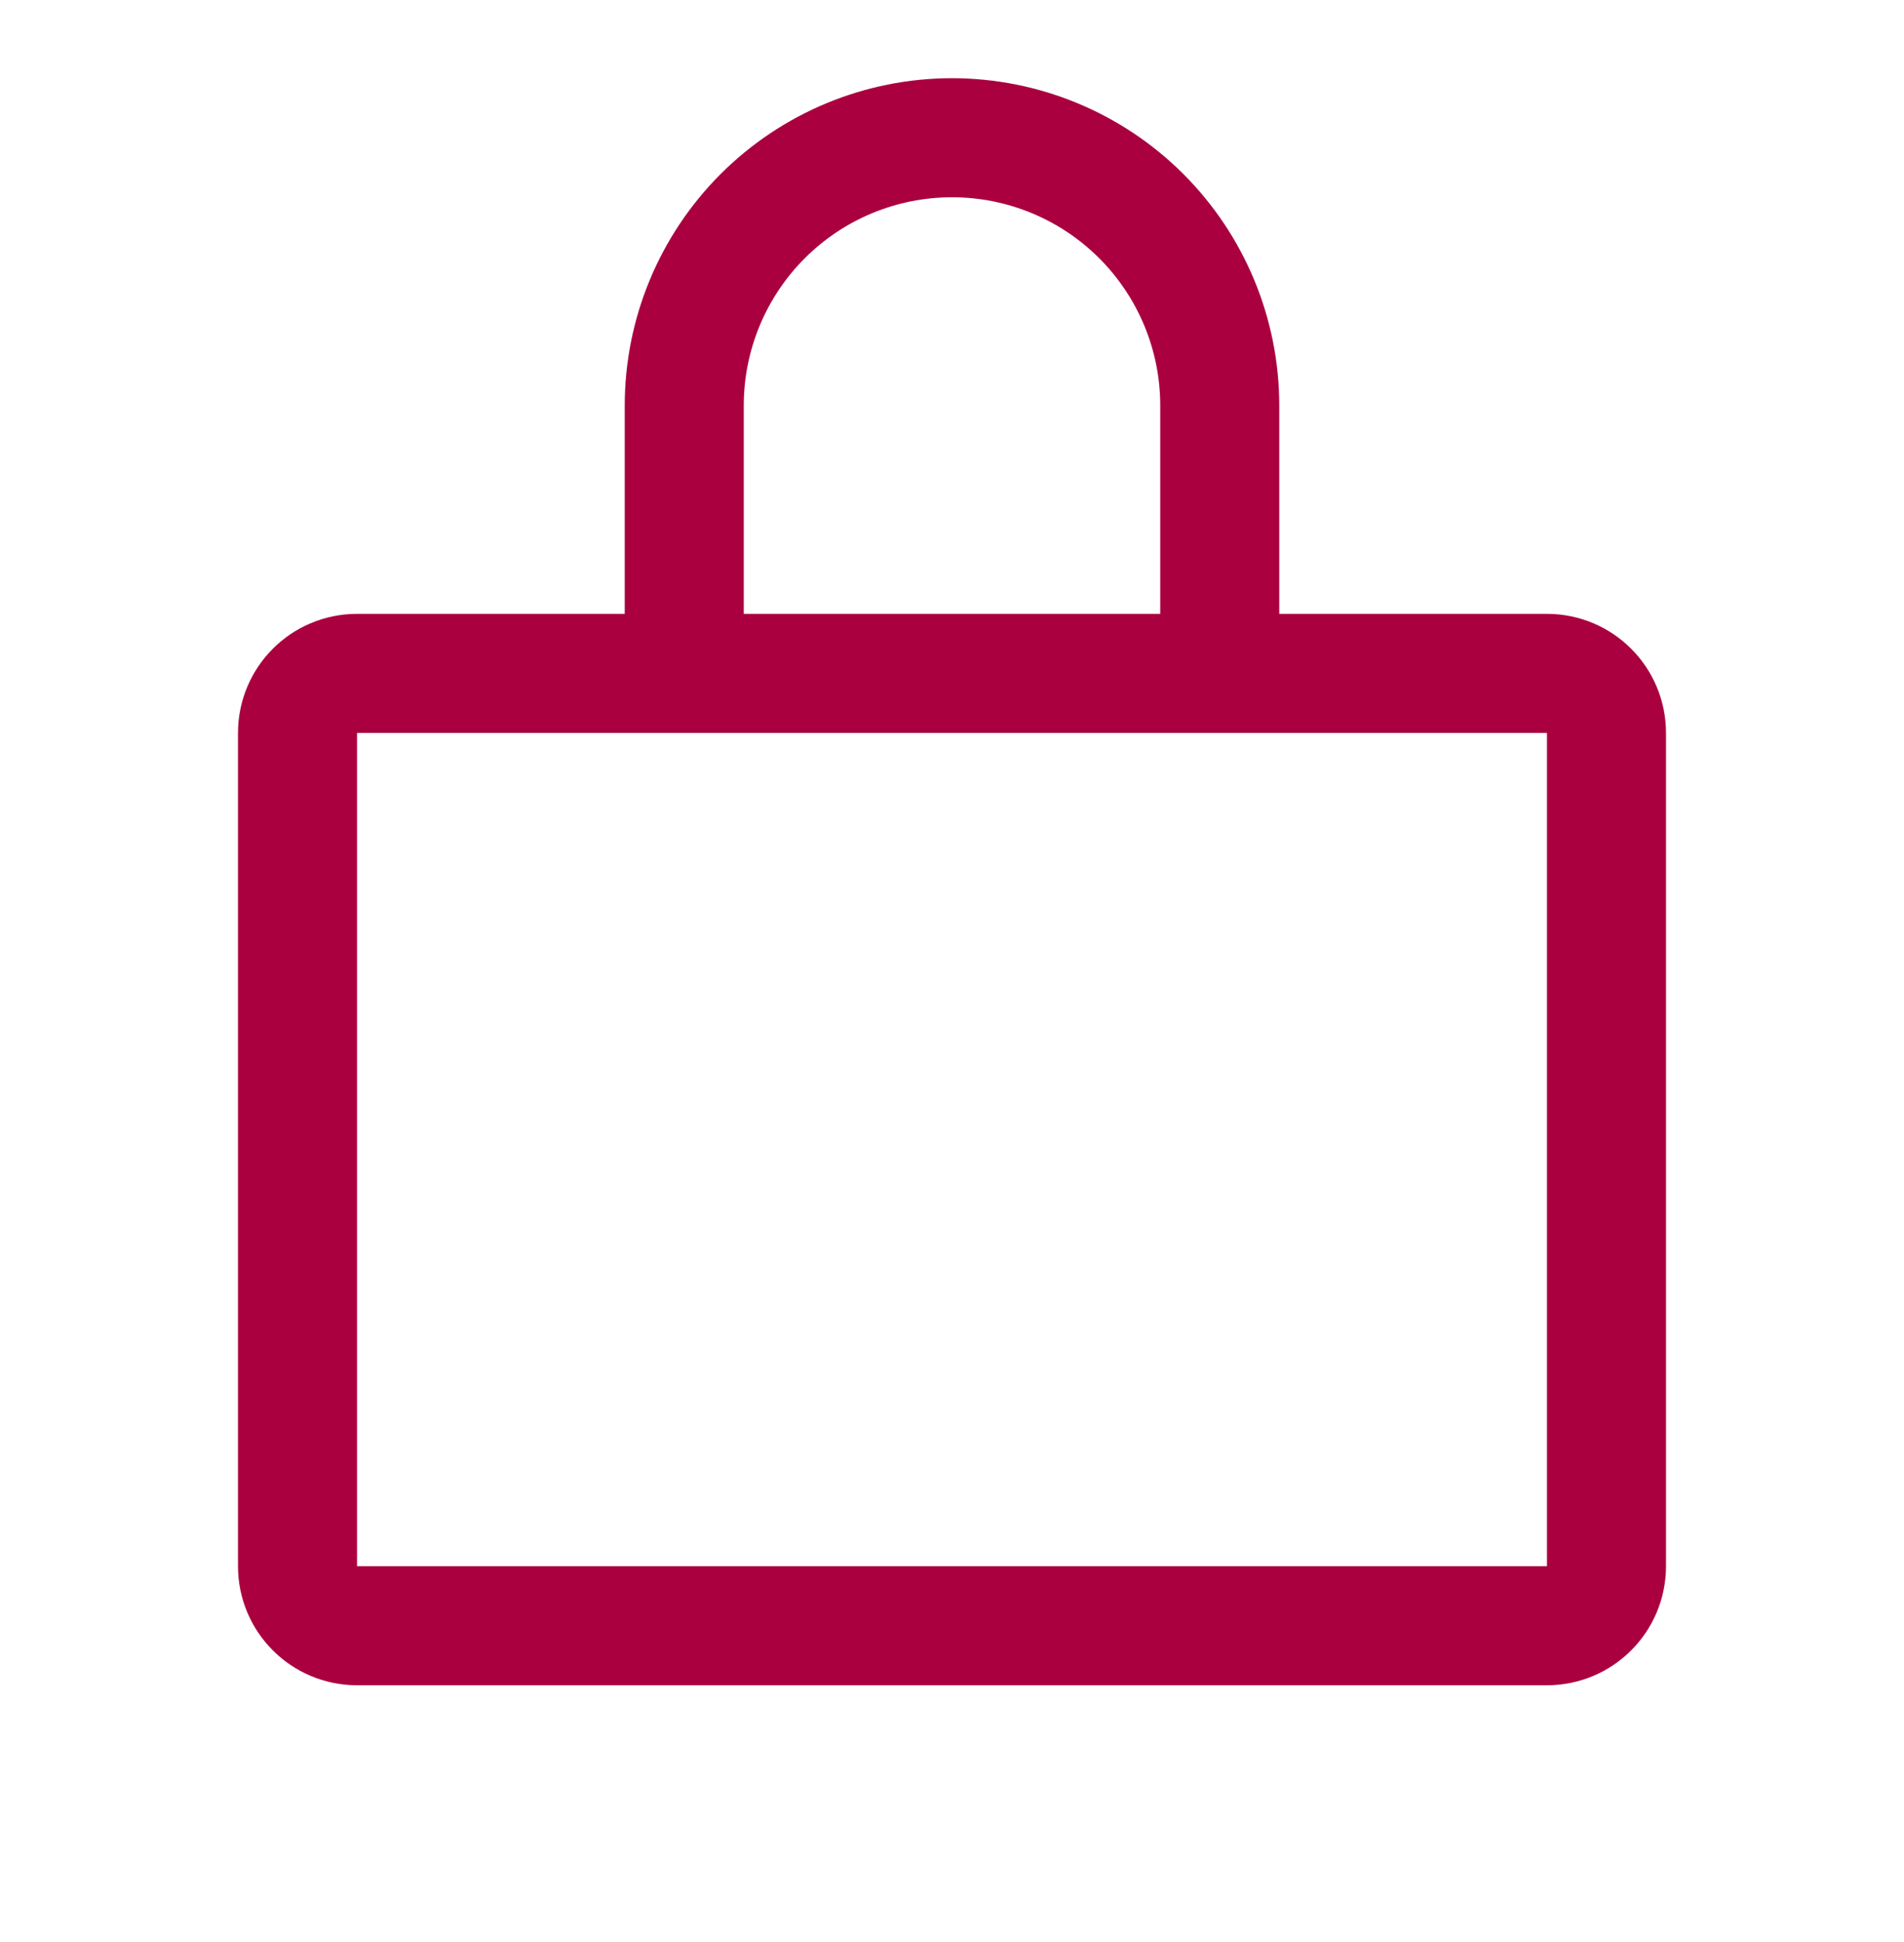
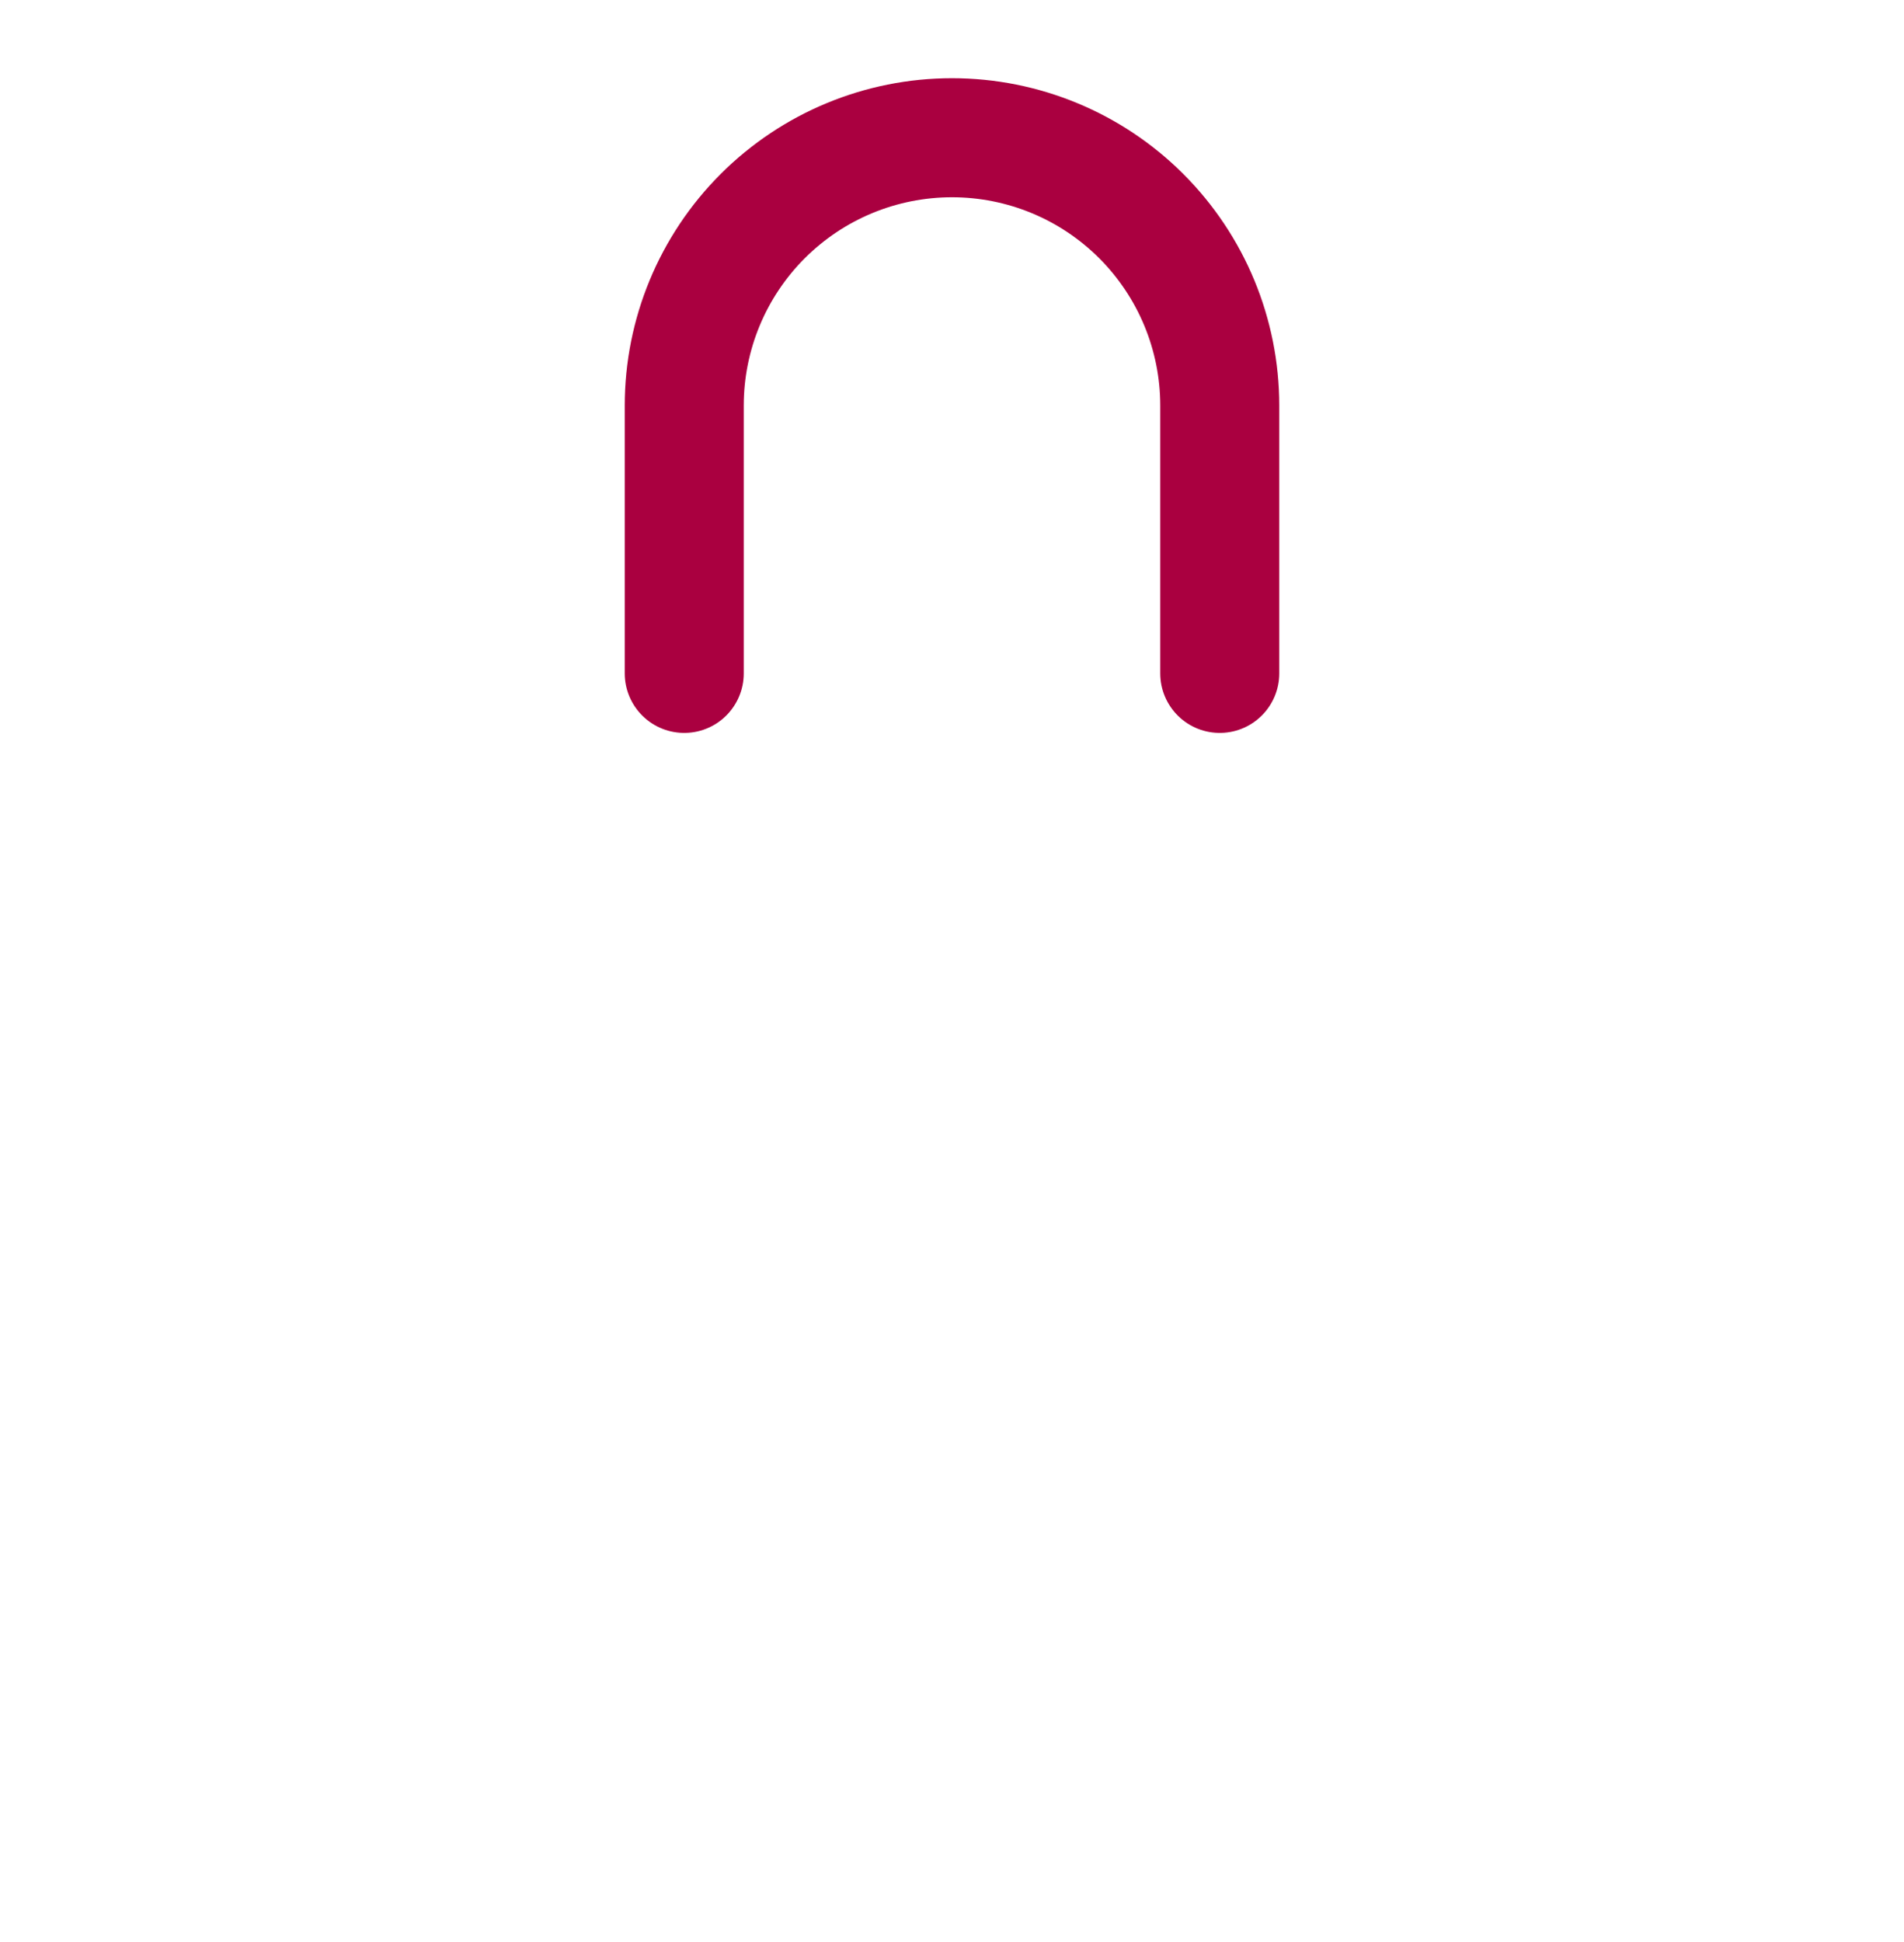
<svg xmlns="http://www.w3.org/2000/svg" width="51" height="52" viewBox="0 0 51 52" fill="none">
-   <path d="M41.438 18.031H9.562C8.682 18.031 7.969 18.745 7.969 19.625V41.938C7.969 42.818 8.682 43.531 9.562 43.531H41.438C42.318 43.531 43.031 42.818 43.031 41.938V19.625C43.031 18.745 42.318 18.031 41.438 18.031Z" stroke="#AA0040" stroke-width="3.188" stroke-linecap="round" stroke-linejoin="round" />
  <path d="M18.328 18.031V10.859C18.328 8.957 19.084 7.133 20.429 5.788C21.774 4.443 23.598 3.688 25.5 3.688C27.402 3.688 29.226 4.443 30.571 5.788C31.916 7.133 32.672 8.957 32.672 10.859V18.031" stroke="#AA0040" stroke-width="3.188" stroke-linecap="round" stroke-linejoin="round" />
</svg>